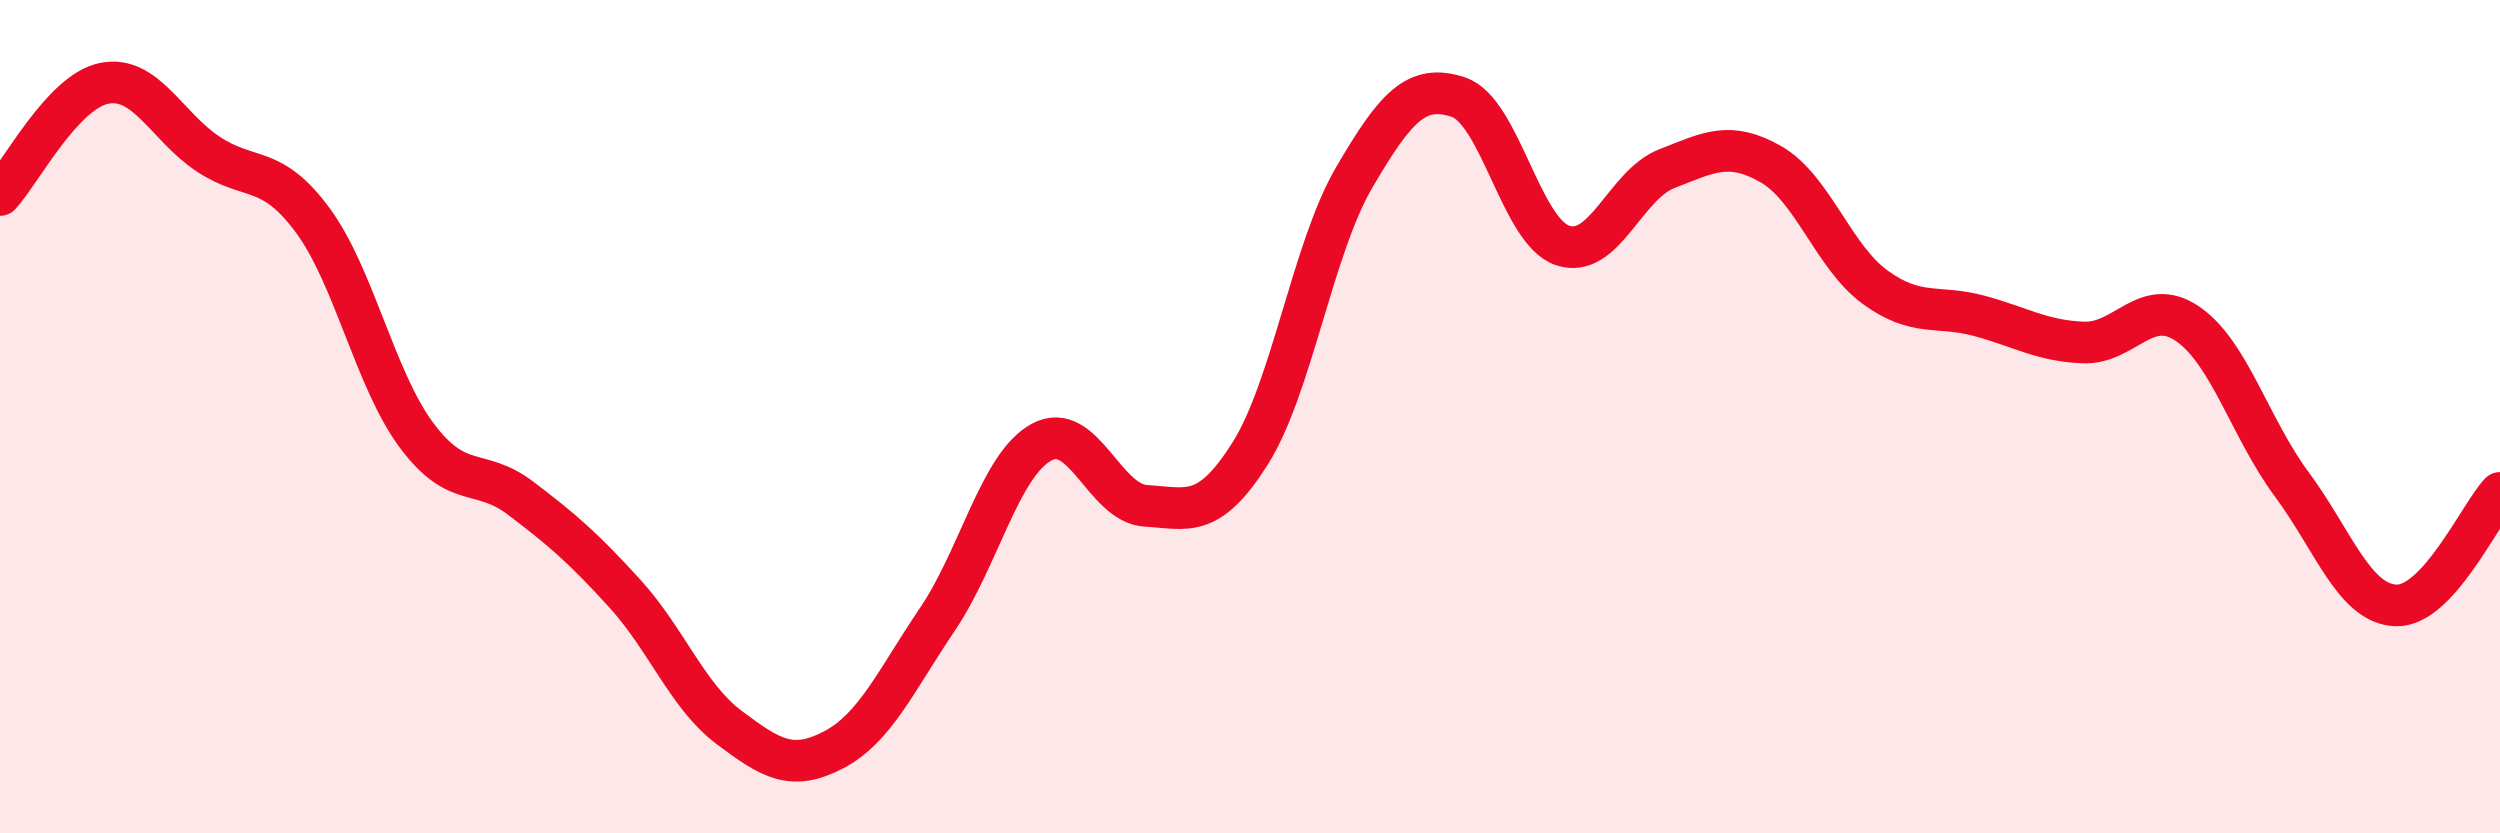
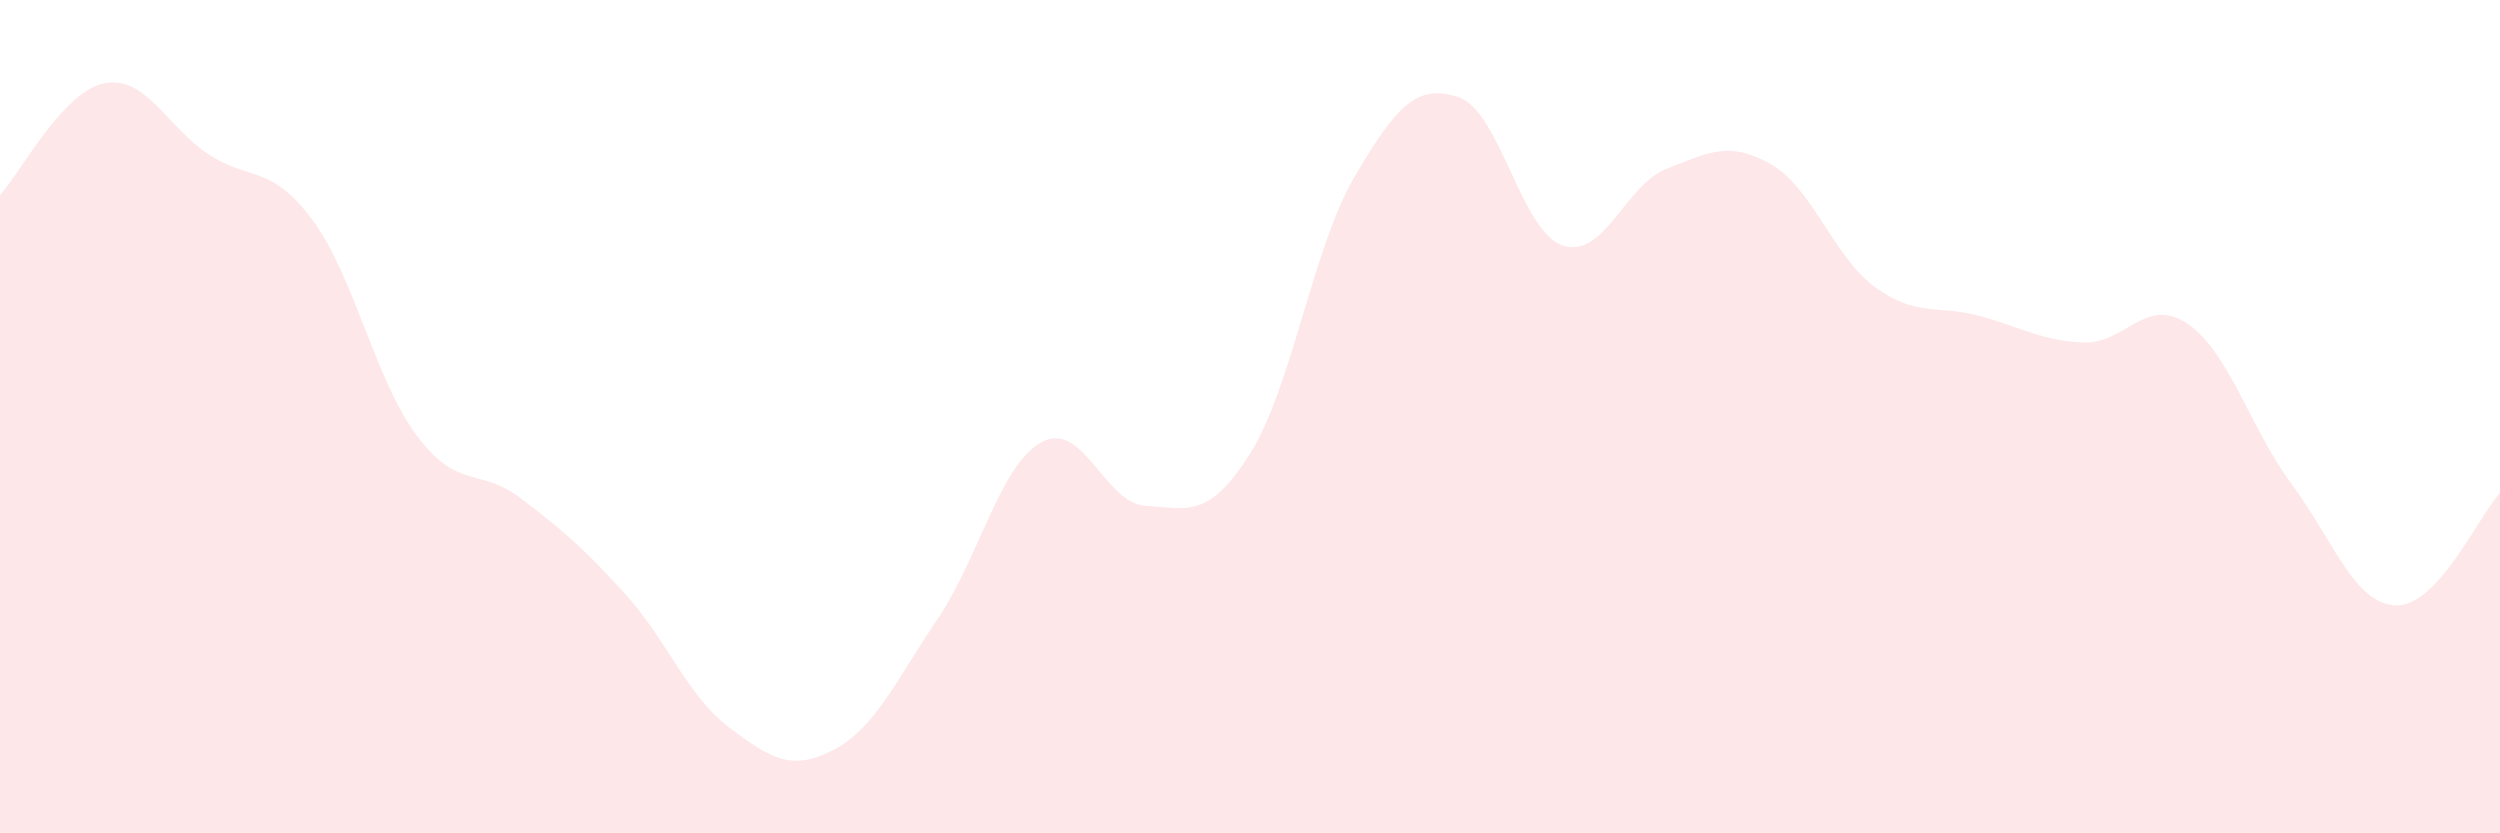
<svg xmlns="http://www.w3.org/2000/svg" width="60" height="20" viewBox="0 0 60 20">
  <path d="M 0,4.68 C 0.5,4.14 1.5,2.2 2.5,2 C 3.5,1.8 4,3.04 5,3.7 C 6,4.36 6.5,3.93 7.5,5.28 C 8.5,6.63 9,9.11 10,10.45 C 11,11.79 11.5,11.2 12.5,11.96 C 13.5,12.72 14,13.15 15,14.25 C 16,15.35 16.5,16.71 17.5,17.46 C 18.5,18.21 19,18.52 20,18 C 21,17.48 21.5,16.34 22.5,14.86 C 23.5,13.38 24,11.15 25,10.61 C 26,10.07 26.5,12.08 27.5,12.14 C 28.5,12.2 29,12.47 30,10.89 C 31,9.31 31.5,5.97 32.5,4.26 C 33.5,2.55 34,2 35,2.33 C 36,2.66 36.5,5.55 37.5,5.89 C 38.5,6.23 39,4.44 40,4.05 C 41,3.66 41.5,3.37 42.5,3.94 C 43.5,4.51 44,6.16 45,6.89 C 46,7.62 46.5,7.31 47.5,7.58 C 48.5,7.85 49,8.18 50,8.22 C 51,8.26 51.5,7.09 52.5,7.77 C 53.5,8.45 54,10.27 55,11.62 C 56,12.97 56.5,14.49 57.5,14.53 C 58.5,14.57 59.5,12.37 60,11.83L60 20L0 20Z" fill="#EB0A25" opacity="0.1" stroke-linecap="round" stroke-linejoin="round" />
-   <path d="M 0,4.68 C 0.5,4.14 1.5,2.2 2.5,2 C 3.5,1.8 4,3.04 5,3.7 C 6,4.36 6.5,3.93 7.5,5.28 C 8.5,6.63 9,9.11 10,10.45 C 11,11.79 11.5,11.2 12.5,11.96 C 13.5,12.72 14,13.15 15,14.25 C 16,15.35 16.5,16.71 17.5,17.46 C 18.5,18.21 19,18.52 20,18 C 21,17.48 21.5,16.34 22.5,14.86 C 23.5,13.38 24,11.15 25,10.61 C 26,10.07 26.5,12.08 27.5,12.14 C 28.5,12.2 29,12.47 30,10.89 C 31,9.31 31.5,5.97 32.5,4.26 C 33.5,2.55 34,2 35,2.33 C 36,2.66 36.5,5.55 37.5,5.89 C 38.5,6.23 39,4.44 40,4.05 C 41,3.66 41.5,3.37 42.5,3.94 C 43.5,4.51 44,6.16 45,6.89 C 46,7.62 46.5,7.31 47.5,7.58 C 48.5,7.85 49,8.18 50,8.22 C 51,8.26 51.5,7.09 52.5,7.77 C 53.5,8.45 54,10.27 55,11.62 C 56,12.97 56.5,14.49 57.5,14.53 C 58.5,14.57 59.5,12.37 60,11.83" stroke="#EB0A25" stroke-width="1" fill="none" stroke-linecap="round" stroke-linejoin="round" />
</svg>